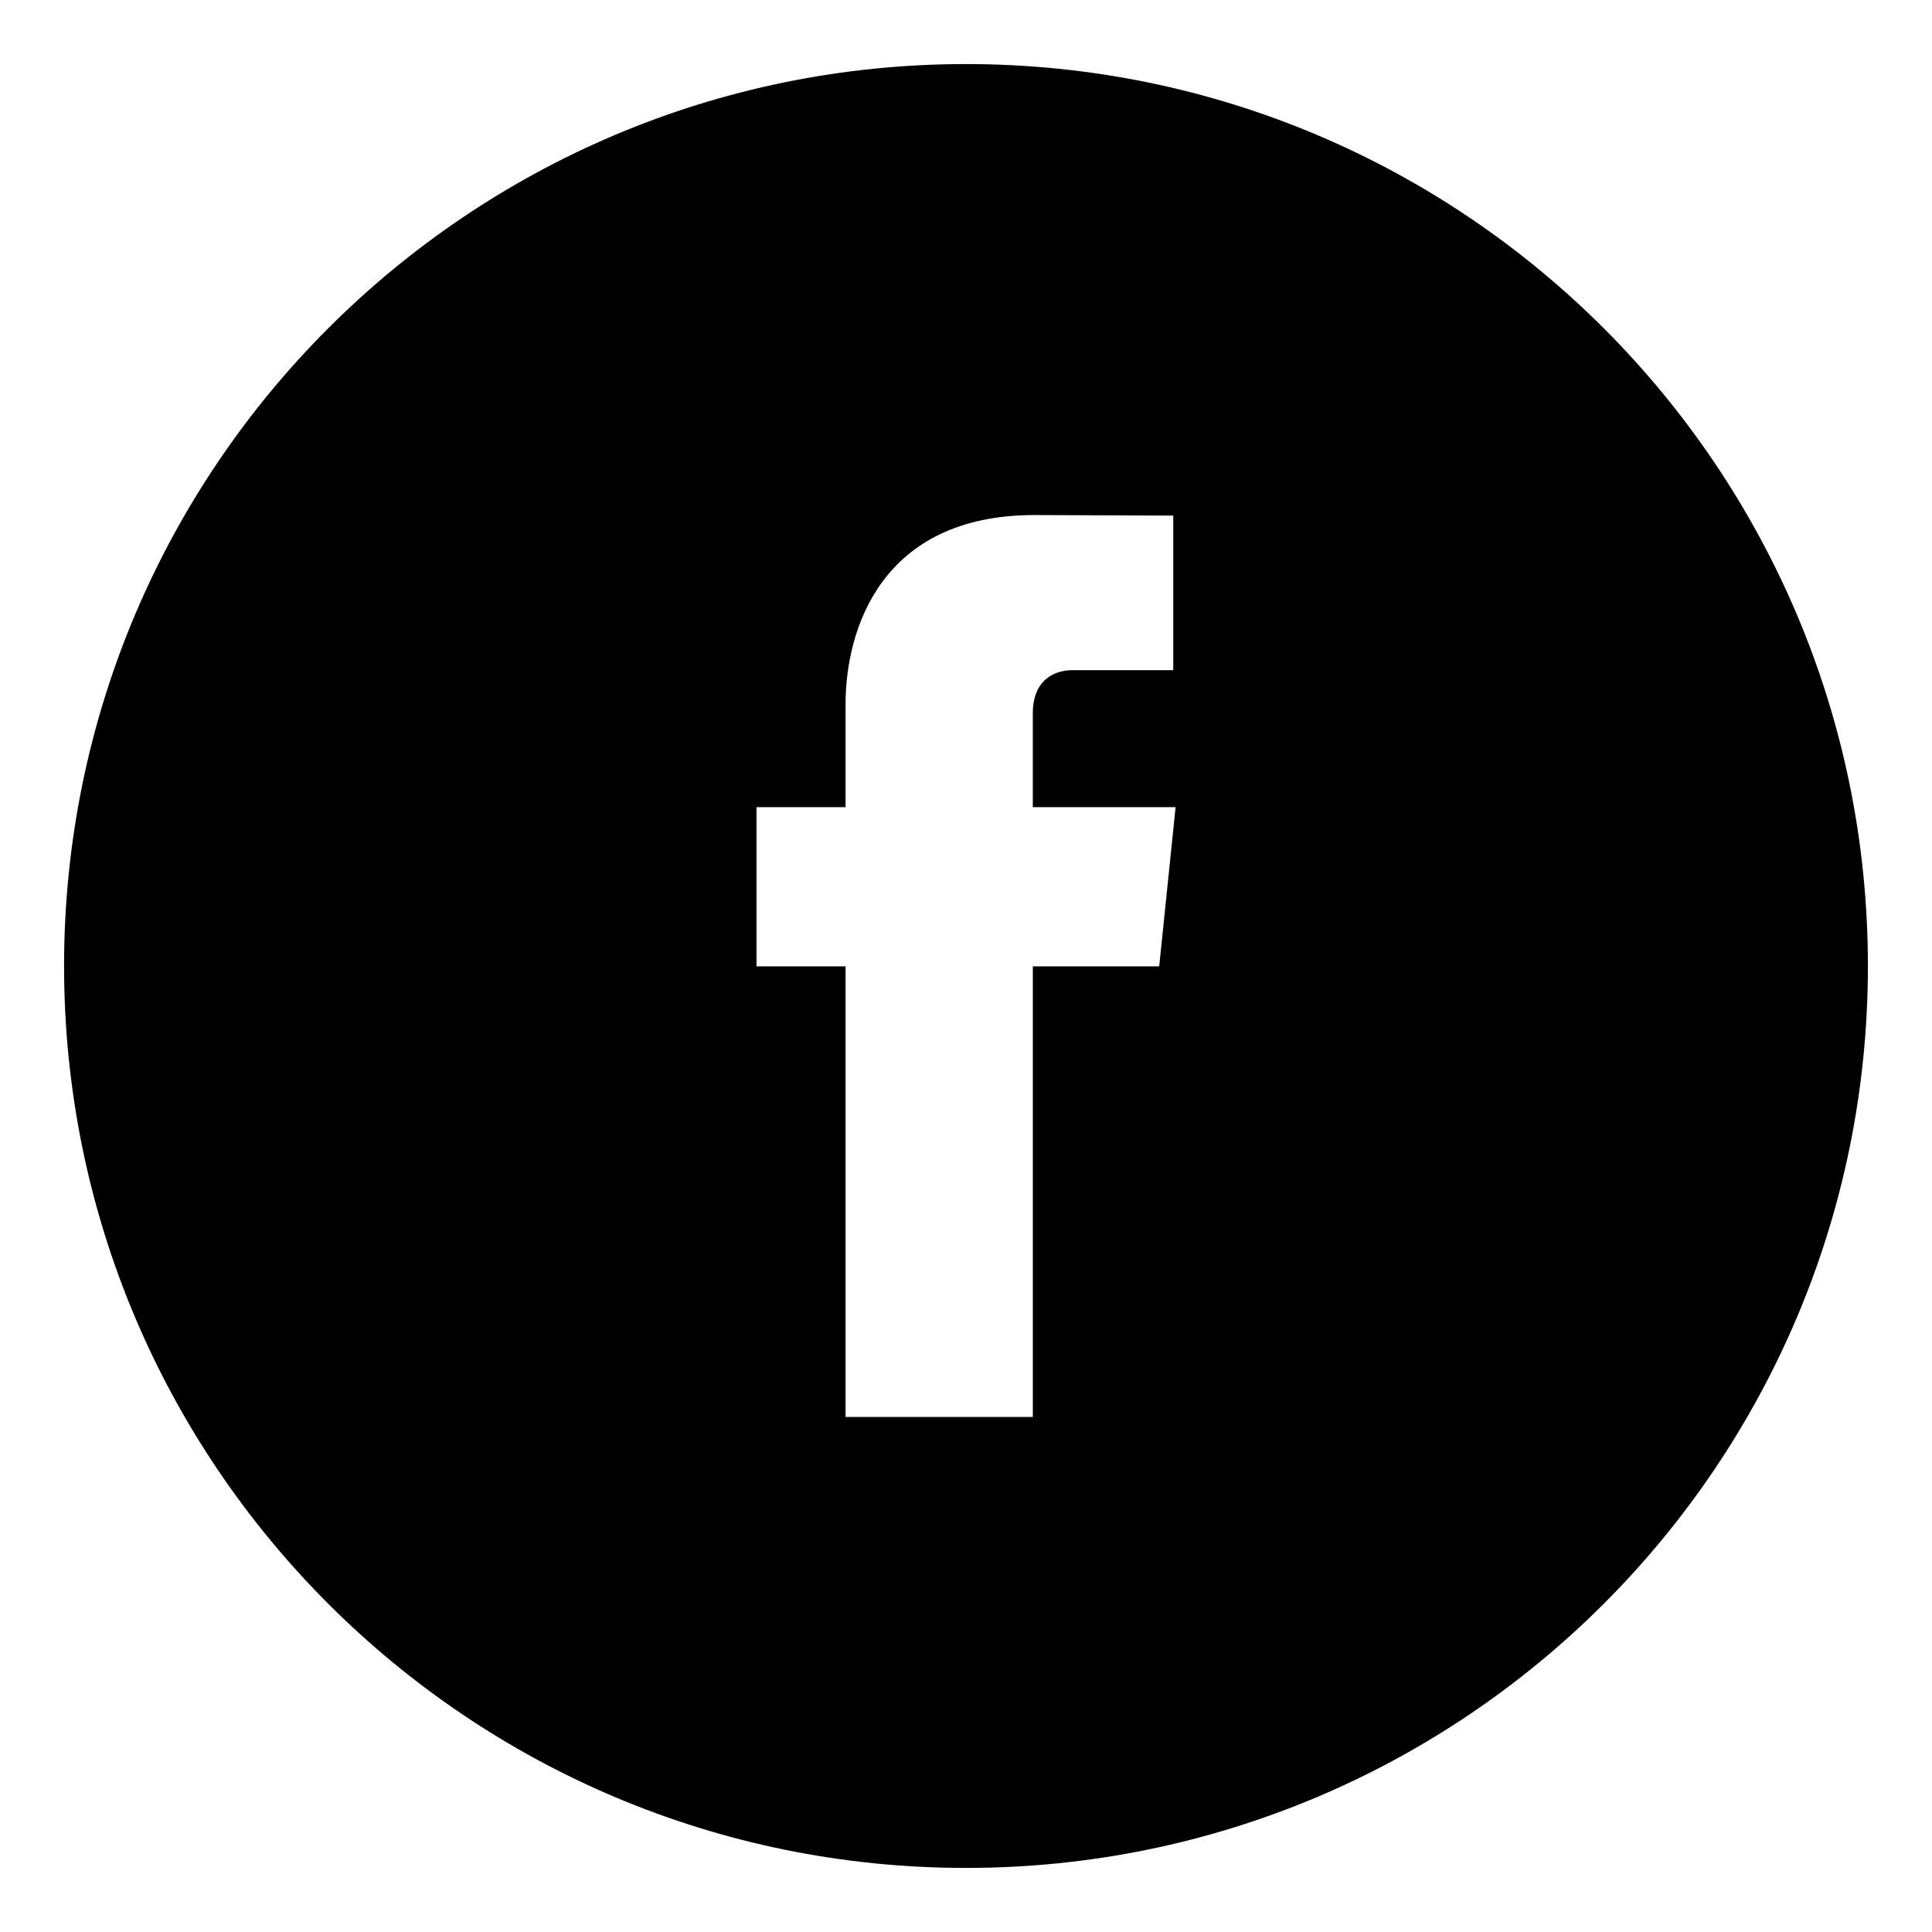
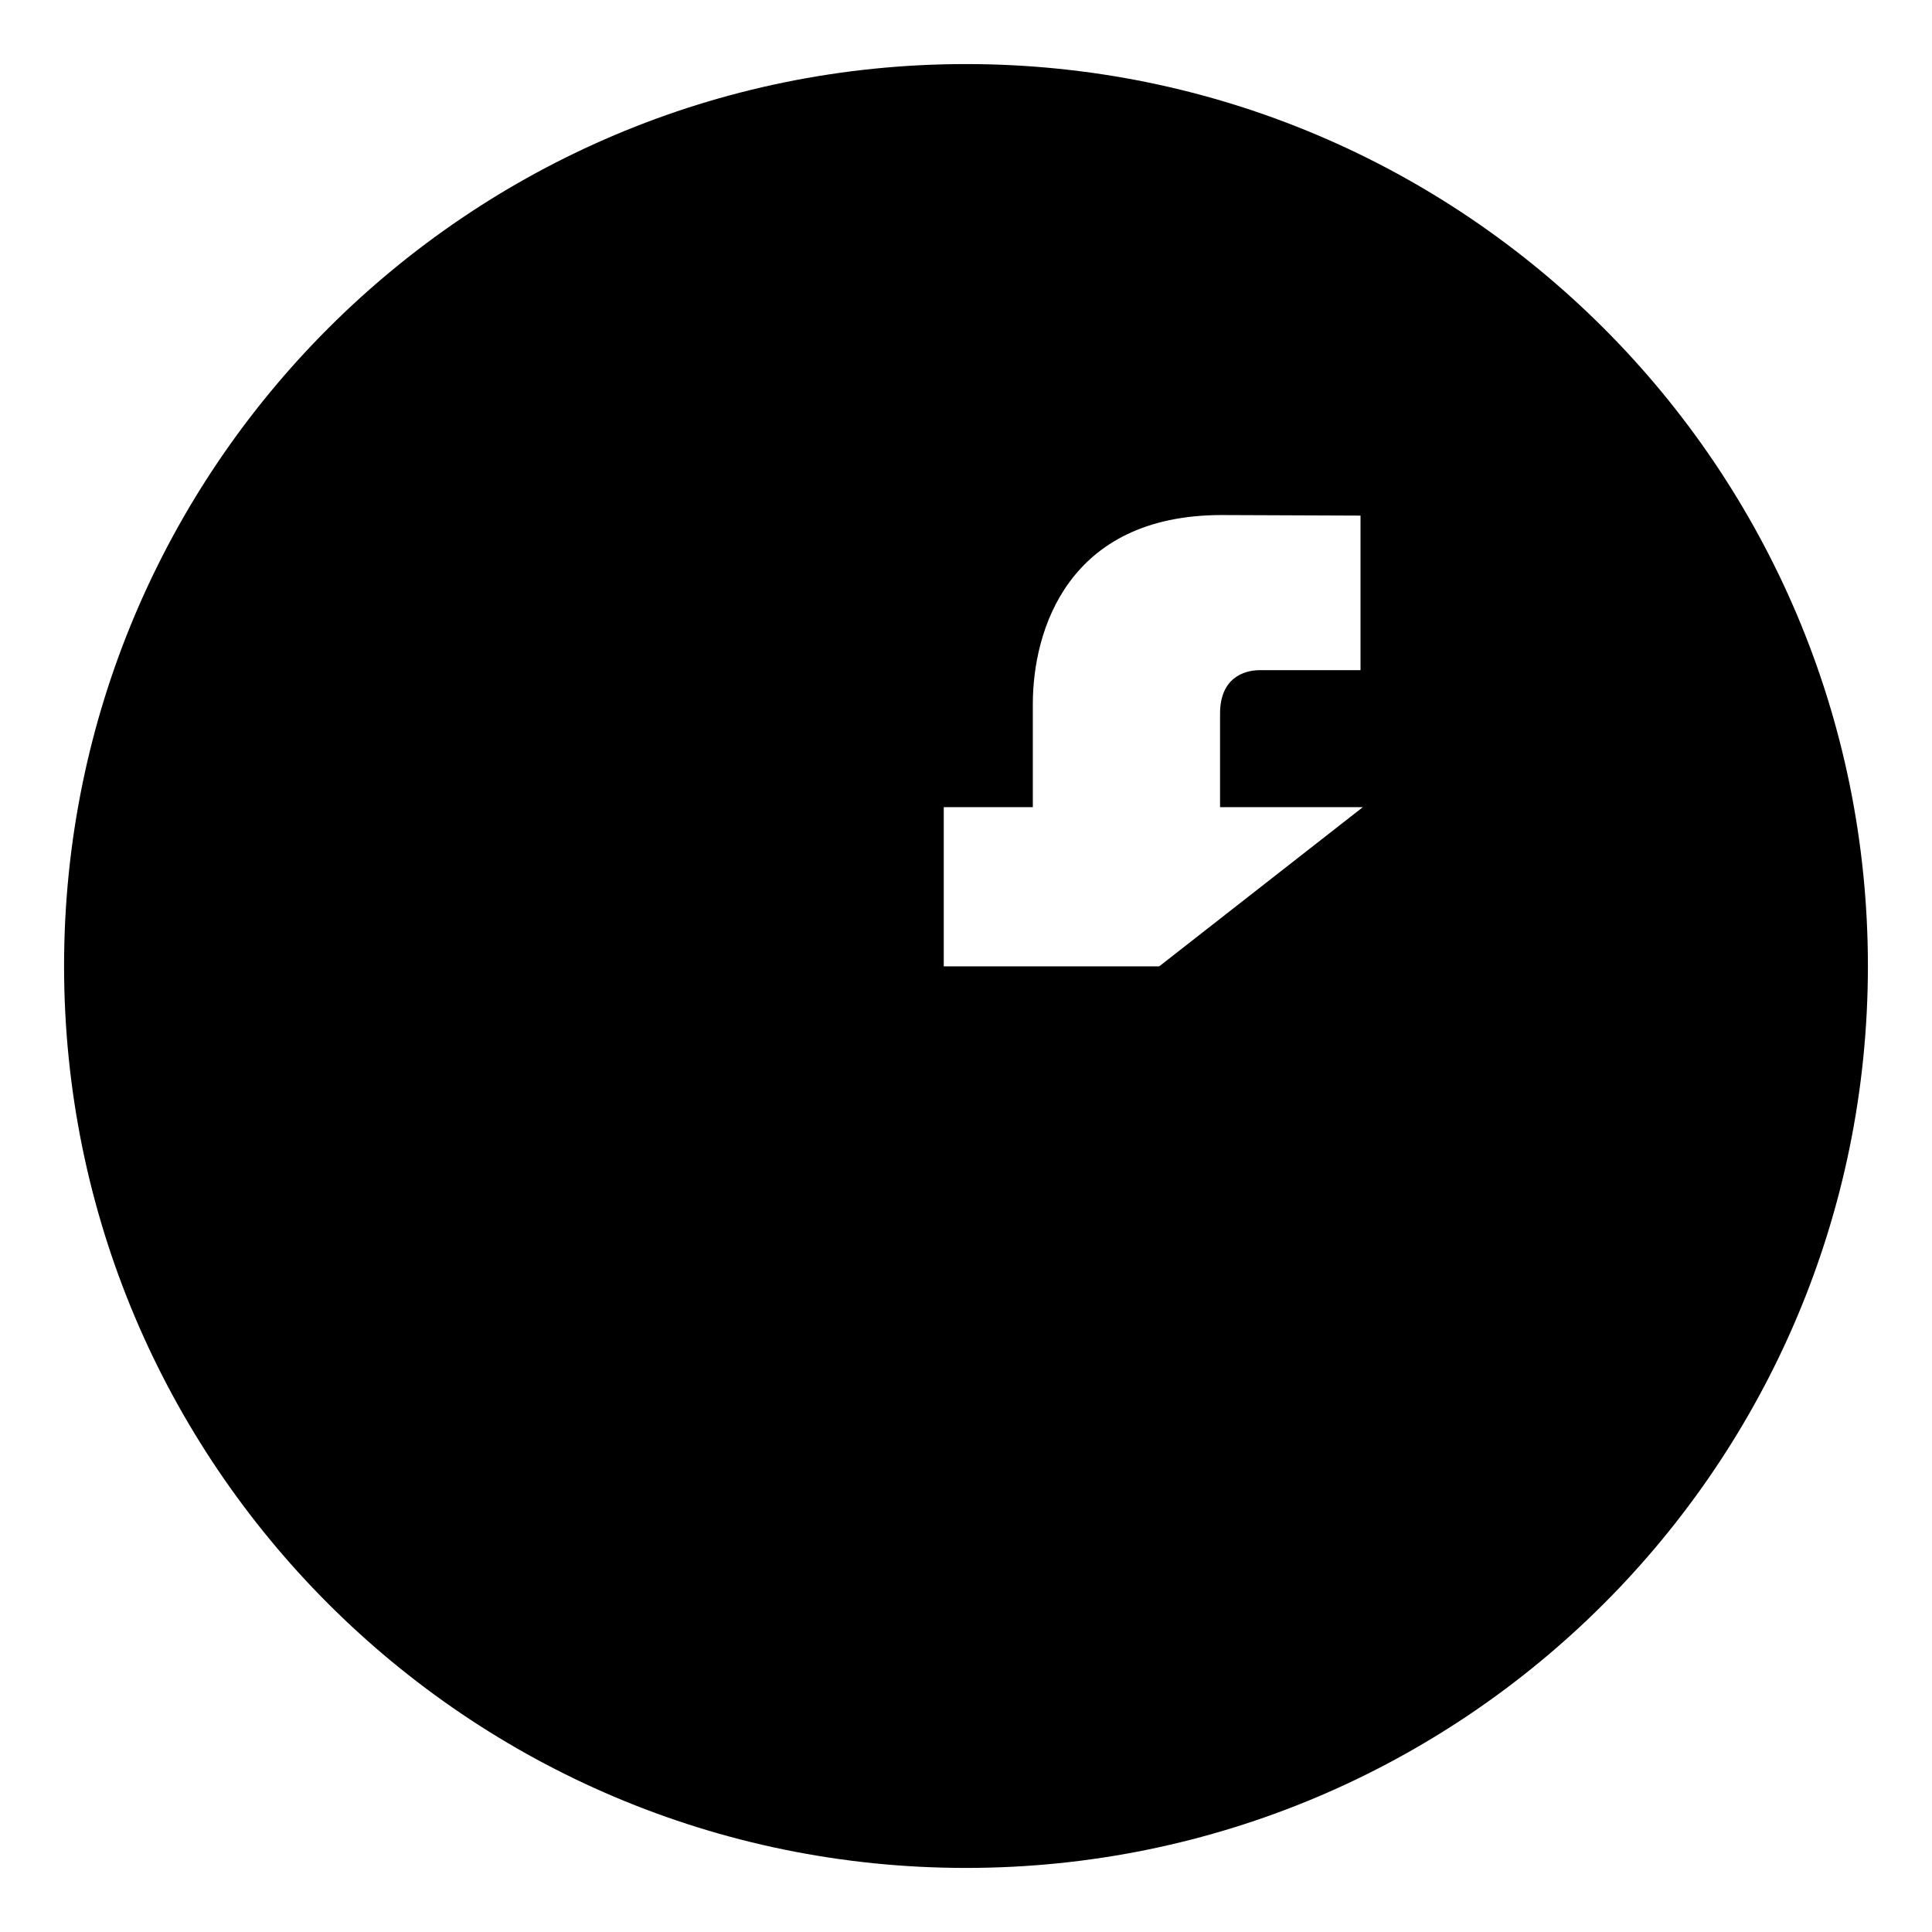
<svg xmlns="http://www.w3.org/2000/svg" version="1.1" id="Layer_1" x="0px" y="0px" width="80px" height="80px" viewBox="0 0 80 80" enable-background="new 0 0 80 80" xml:space="preserve">
-   <path d="M48,40.015h-5.233v18.658h-7.754V40.015h-3.688v-6.592h3.688v-4.268c0-3.055,1.45-7.828,7.825-7.828l5.744,0.023v6.4h-4.17  c-0.679,0-1.646,0.338-1.646,1.797v3.875h5.913L48,40.015z M40,2.653c-20.625,0-37.347,16.723-37.347,37.346  C2.654,60.63,19.375,77.347,40,77.347c20.627,0,37.346-16.717,37.346-37.348C77.346,19.376,60.627,2.653,40,2.653" />
+   <path d="M48,40.015h-5.233v18.658V40.015h-3.688v-6.592h3.688v-4.268c0-3.055,1.45-7.828,7.825-7.828l5.744,0.023v6.4h-4.17  c-0.679,0-1.646,0.338-1.646,1.797v3.875h5.913L48,40.015z M40,2.653c-20.625,0-37.347,16.723-37.347,37.346  C2.654,60.63,19.375,77.347,40,77.347c20.627,0,37.346-16.717,37.346-37.348C77.346,19.376,60.627,2.653,40,2.653" />
</svg>